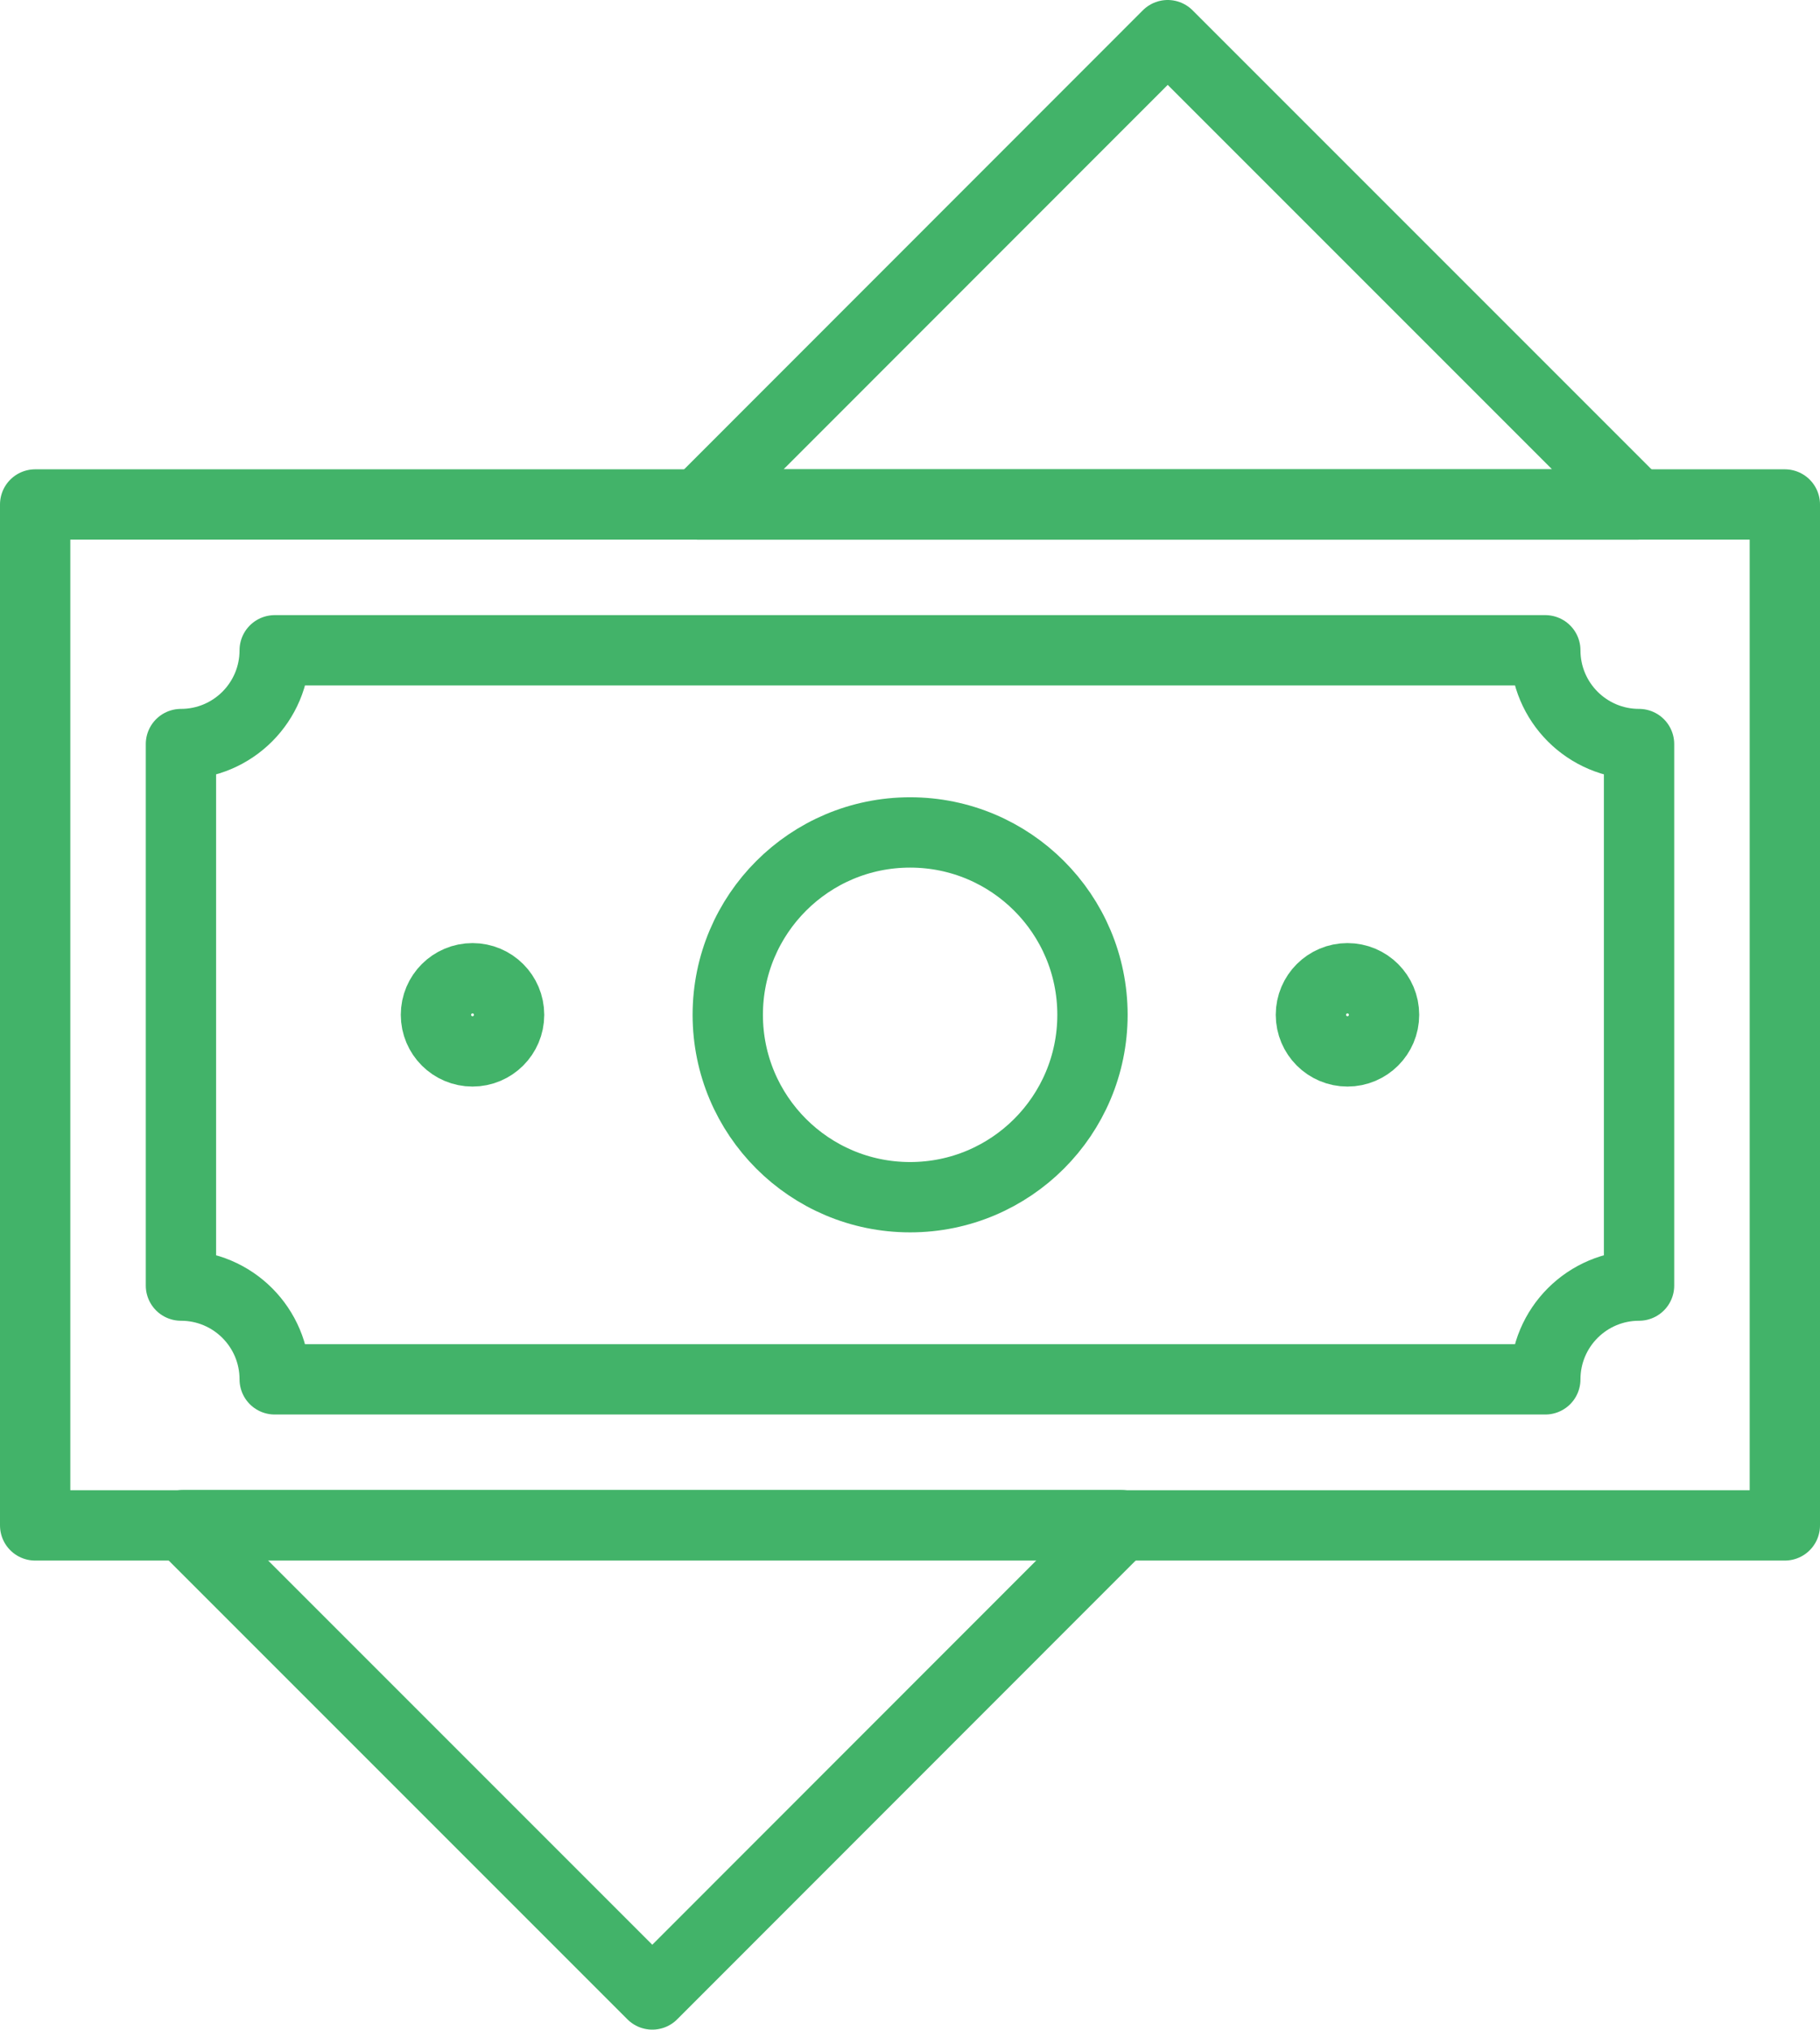
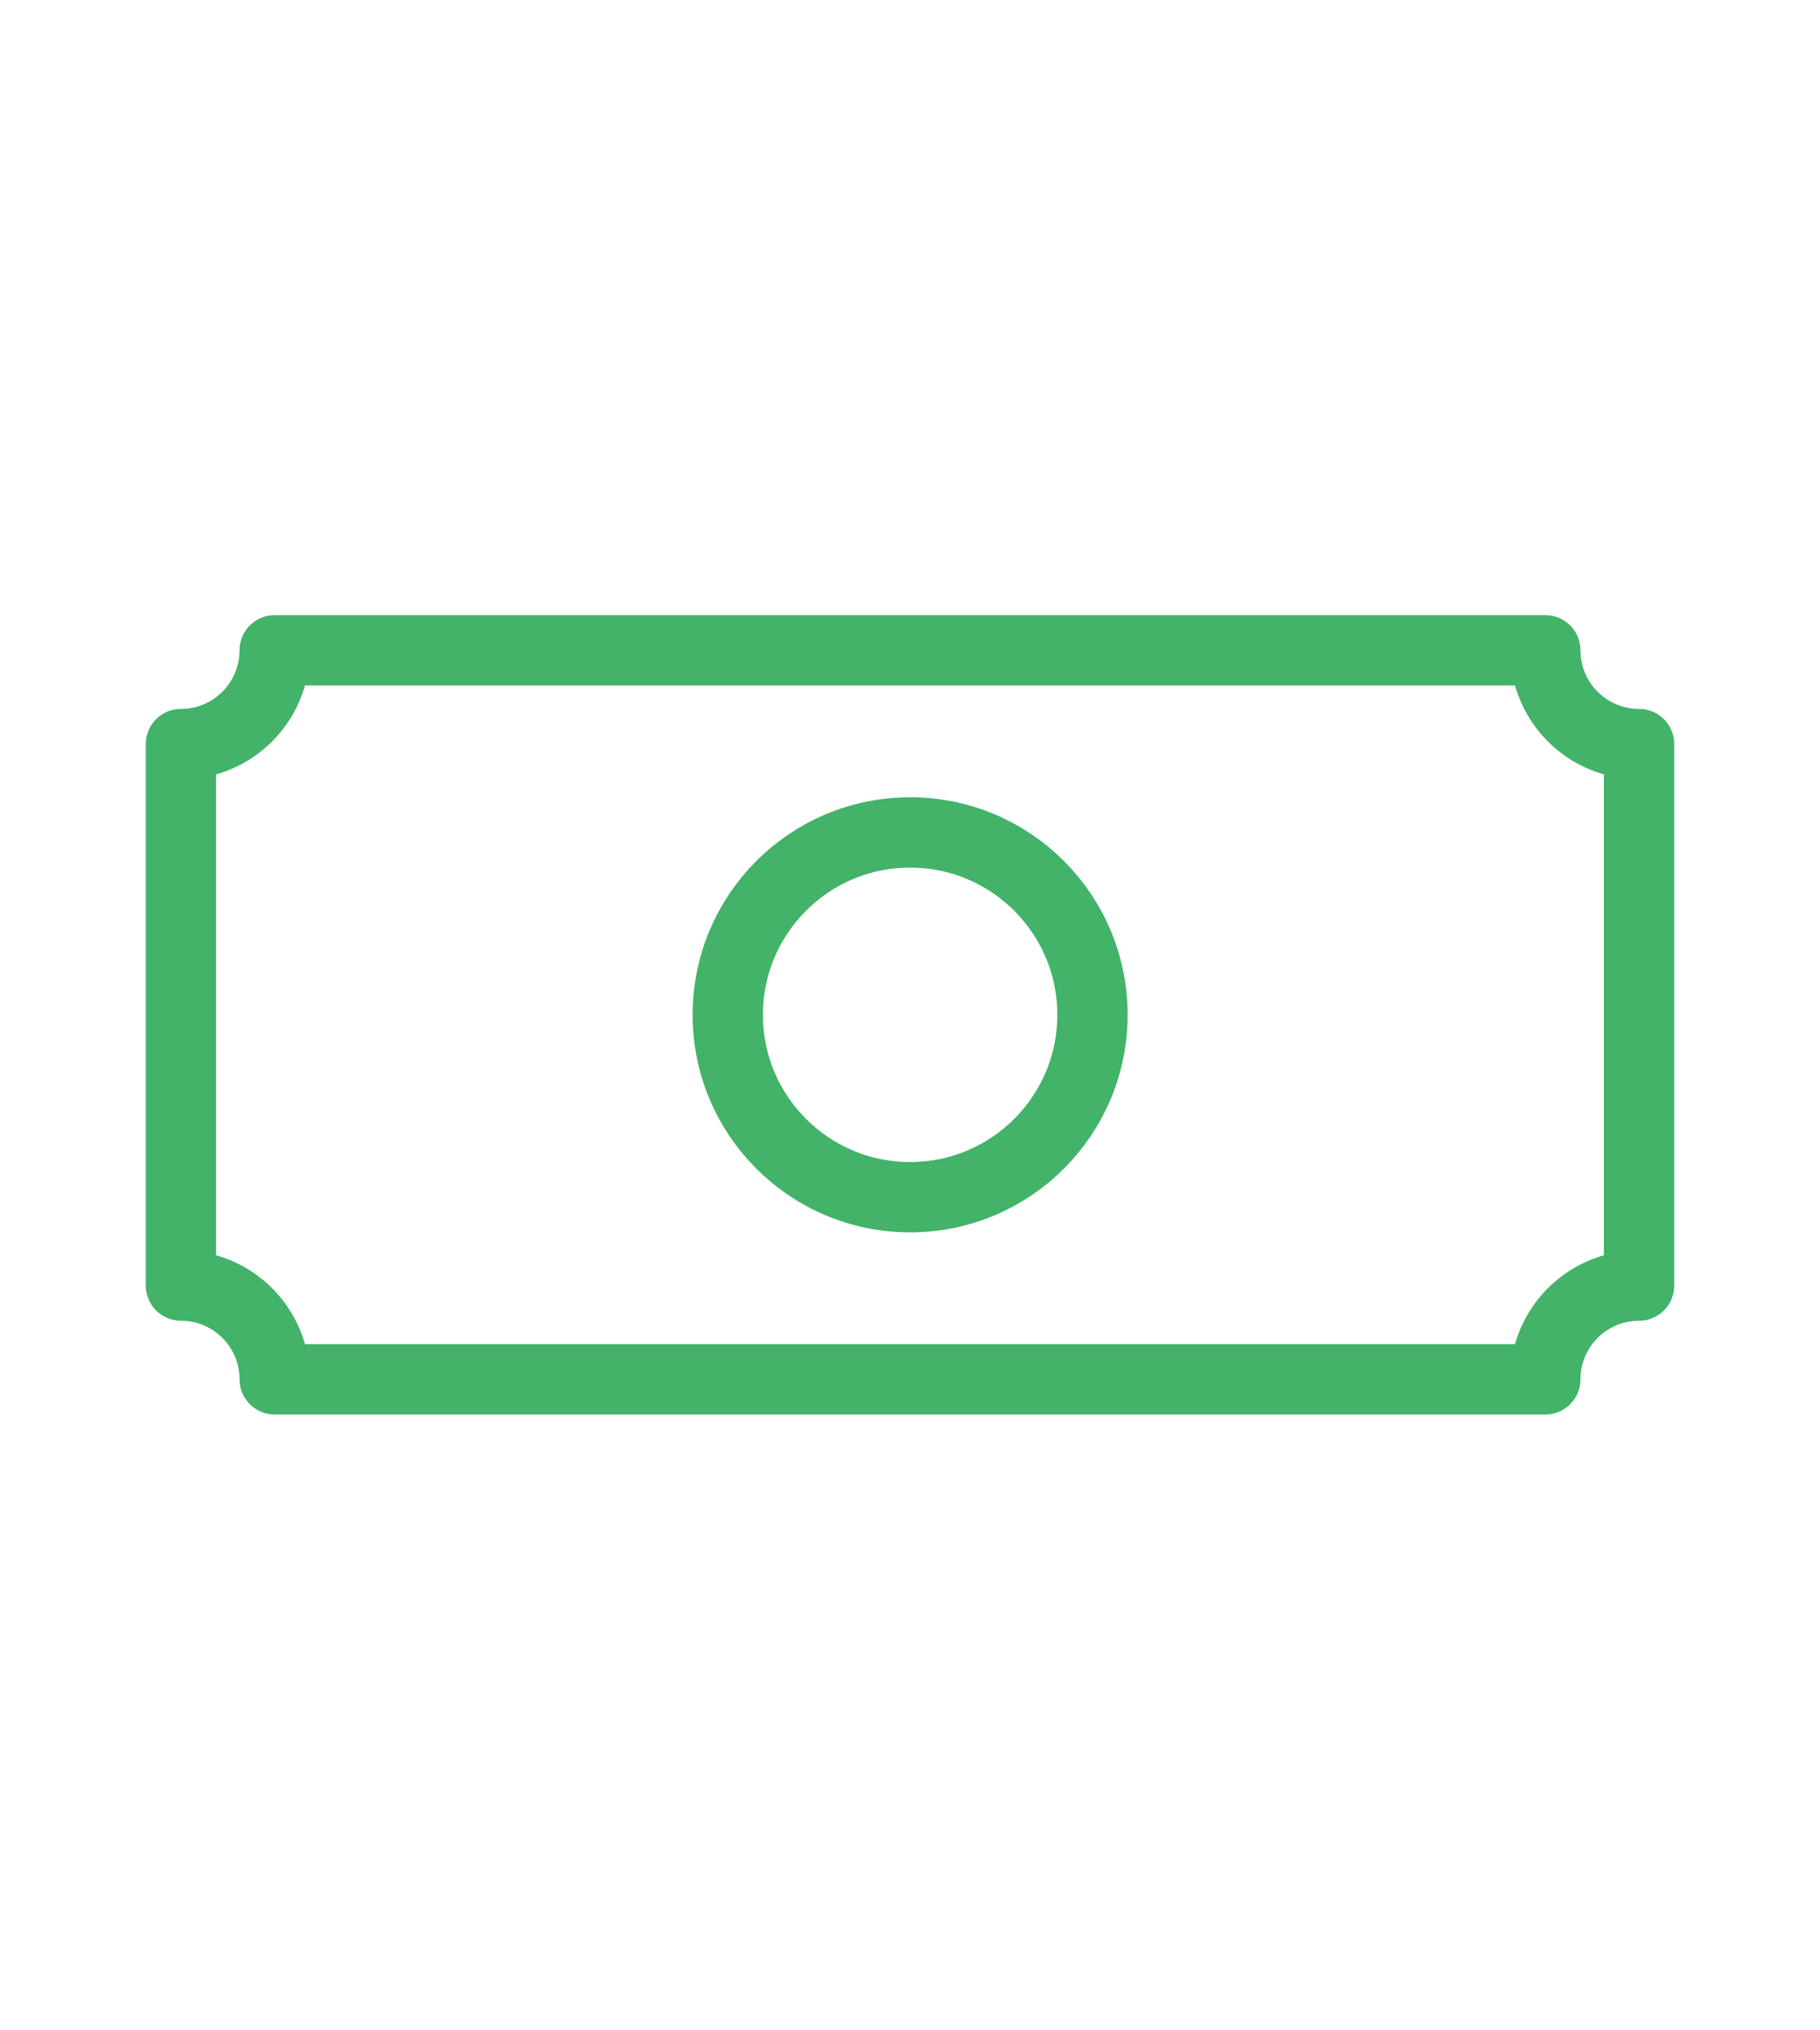
<svg xmlns="http://www.w3.org/2000/svg" id="b" viewBox="0 0 77.65 86.58">
  <g id="c">
    <g>
      <g>
-         <polygon points="49.82 1.5 29.81 21.52 69.84 21.52 49.82 1.5" style="fill:none; stroke:#42b369; stroke-linejoin:round; stroke-width:3px;" />
-         <polygon points="27.83 85.08 47.84 65.06 7.81 65.06 27.83 85.08" style="fill:none; stroke:#42b369; stroke-linejoin:round; stroke-width:3px;" />
-       </g>
+         </g>
      <g>
-         <rect x="1.5" y="21.52" width="74.65" height="43.55" style="fill:none; stroke:#42b369; stroke-linejoin:round; stroke-width:3px;" />
        <path d="M7.72,54.84V31.74c2.21,0,4-1.79,4-4h54.21c0,2.21,1.79,4,4,4v23.1c-2.21,0-4,1.79-4,4H11.72c0-2.21-1.79-4-4-4Z" style="fill:none; stroke:#42b369; stroke-linejoin:round; stroke-width:3px;" />
-         <circle cx="57.49" cy="43.29" r="1.56" style="fill:none; stroke:#42b369; stroke-linejoin:round; stroke-width:3px;" />
-         <circle cx="20.16" cy="43.29" r="1.56" style="fill:none; stroke:#42b369; stroke-linejoin:round; stroke-width:3px;" />
        <circle cx="38.83" cy="43.29" r="7.78" style="fill:none; stroke:#42b369; stroke-linejoin:round; stroke-width:3px;" />
      </g>
    </g>
  </g>
</svg>